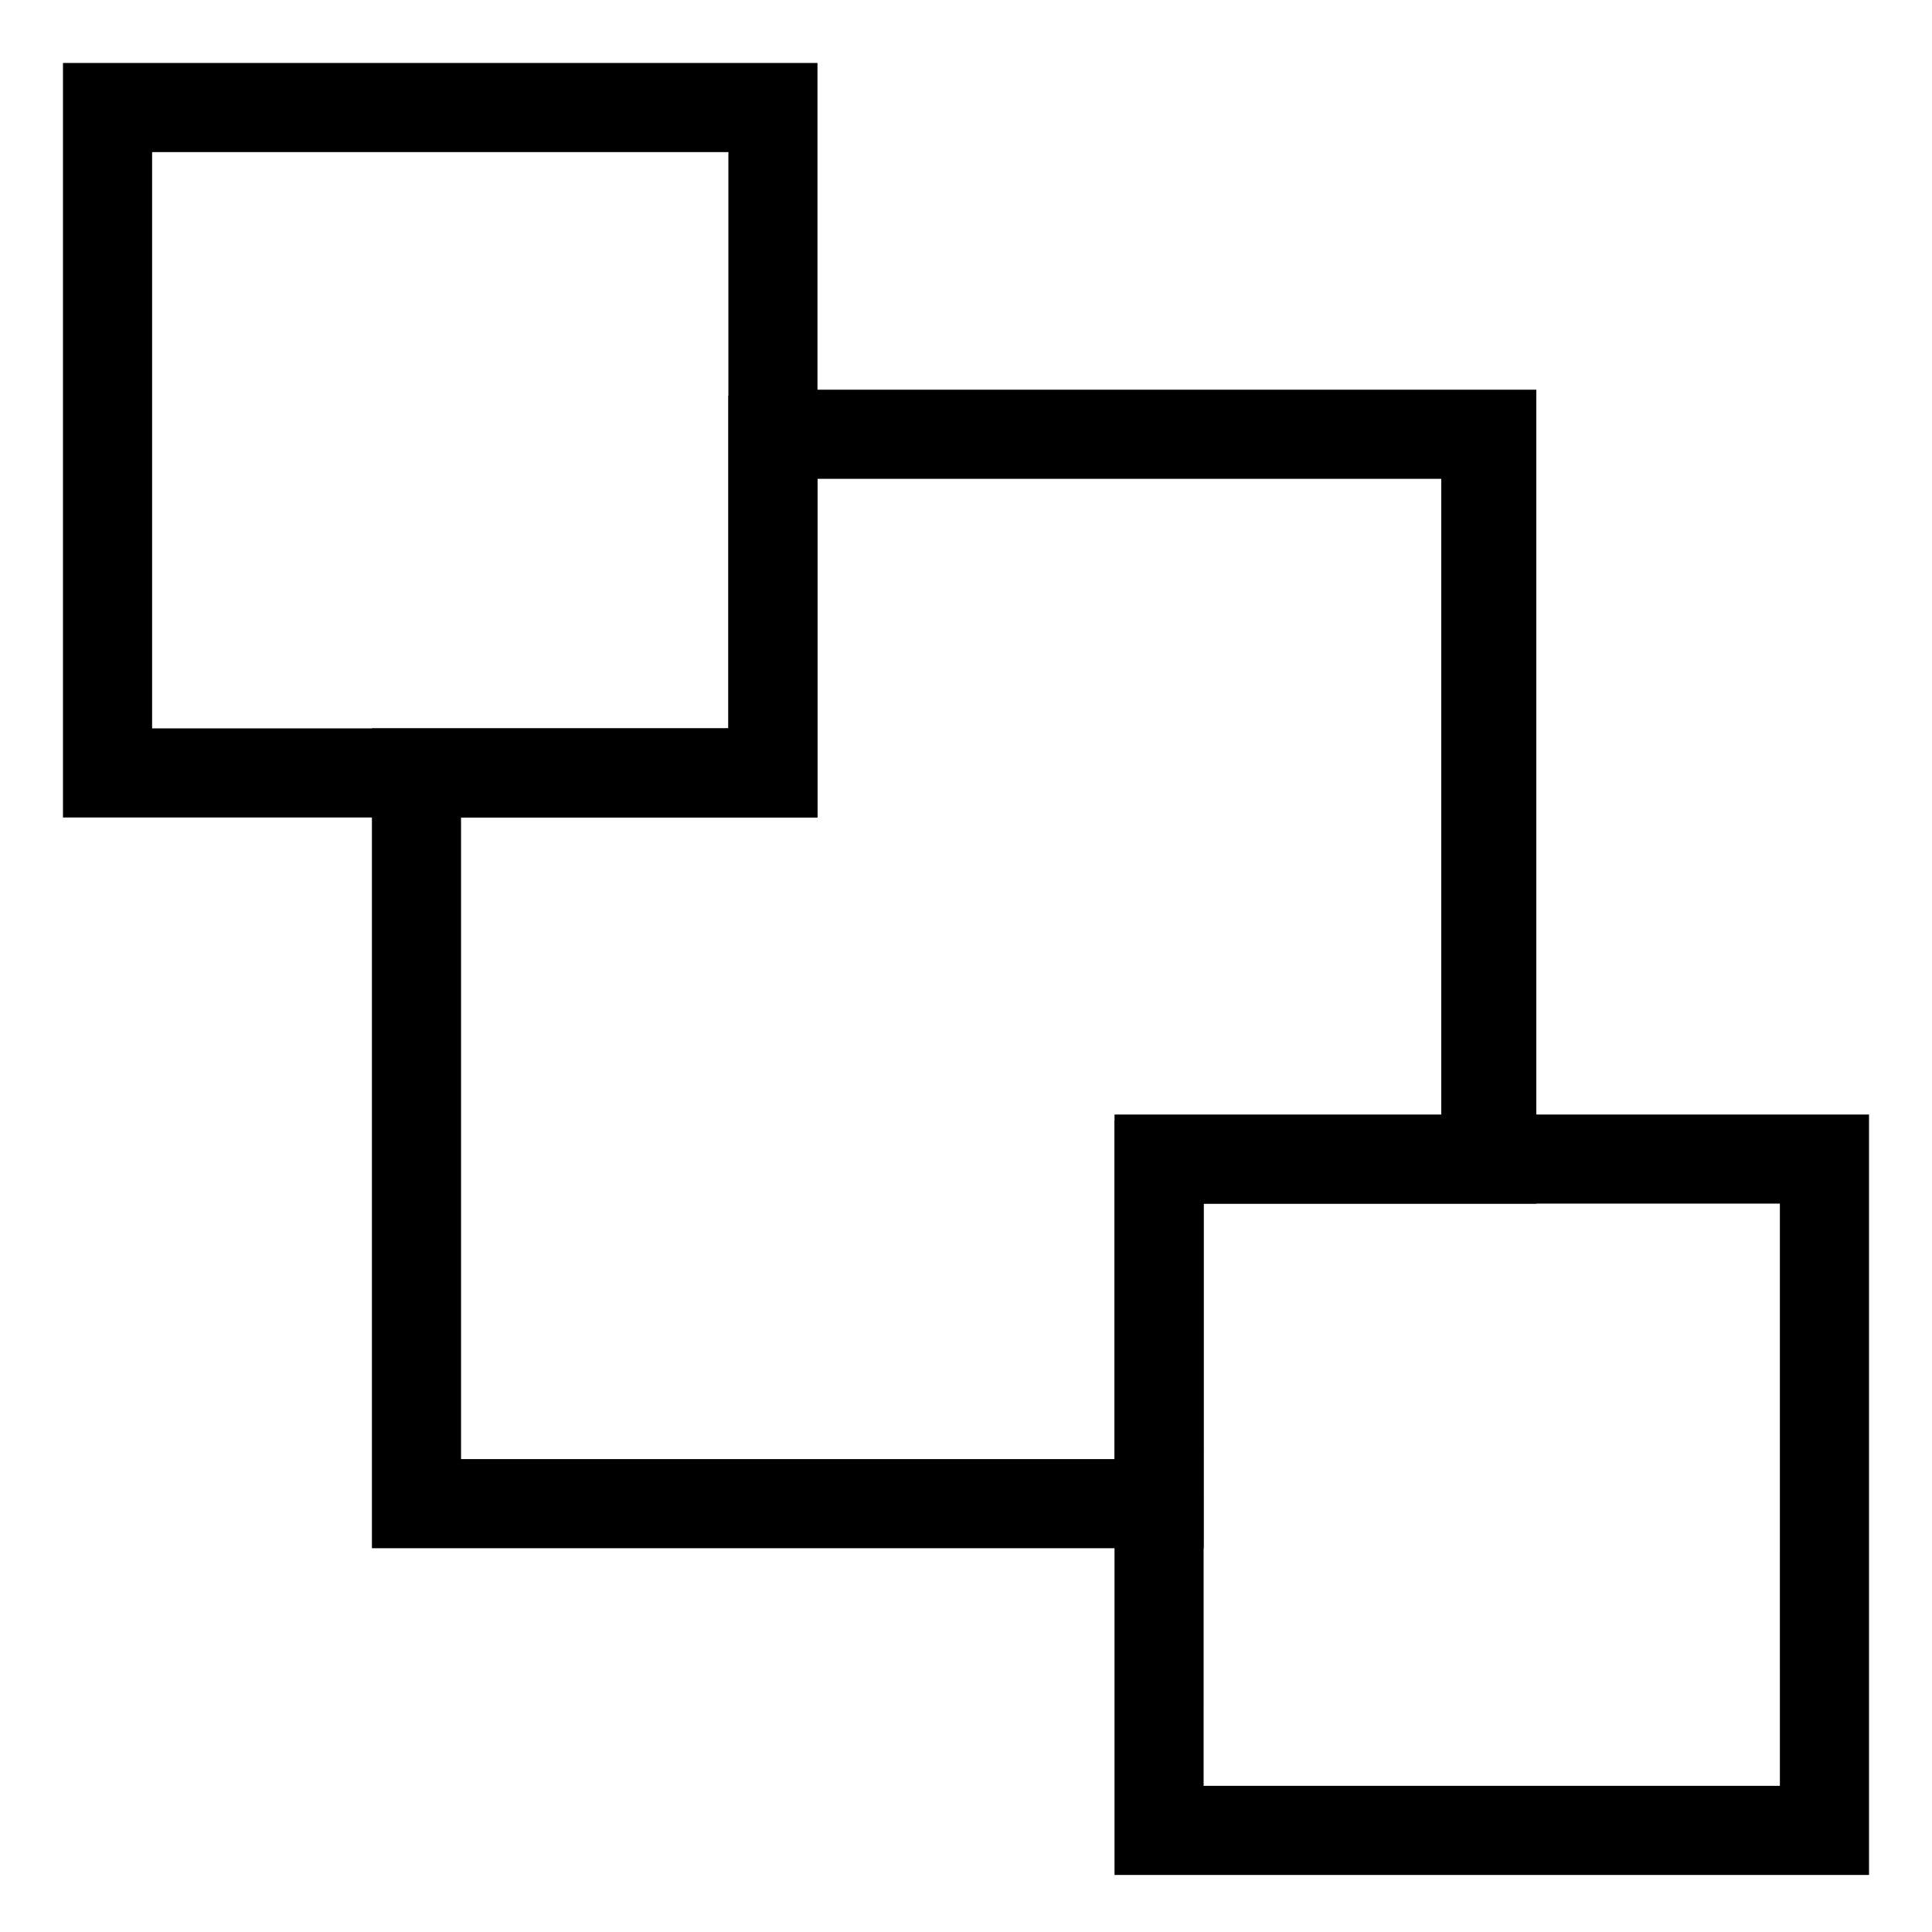
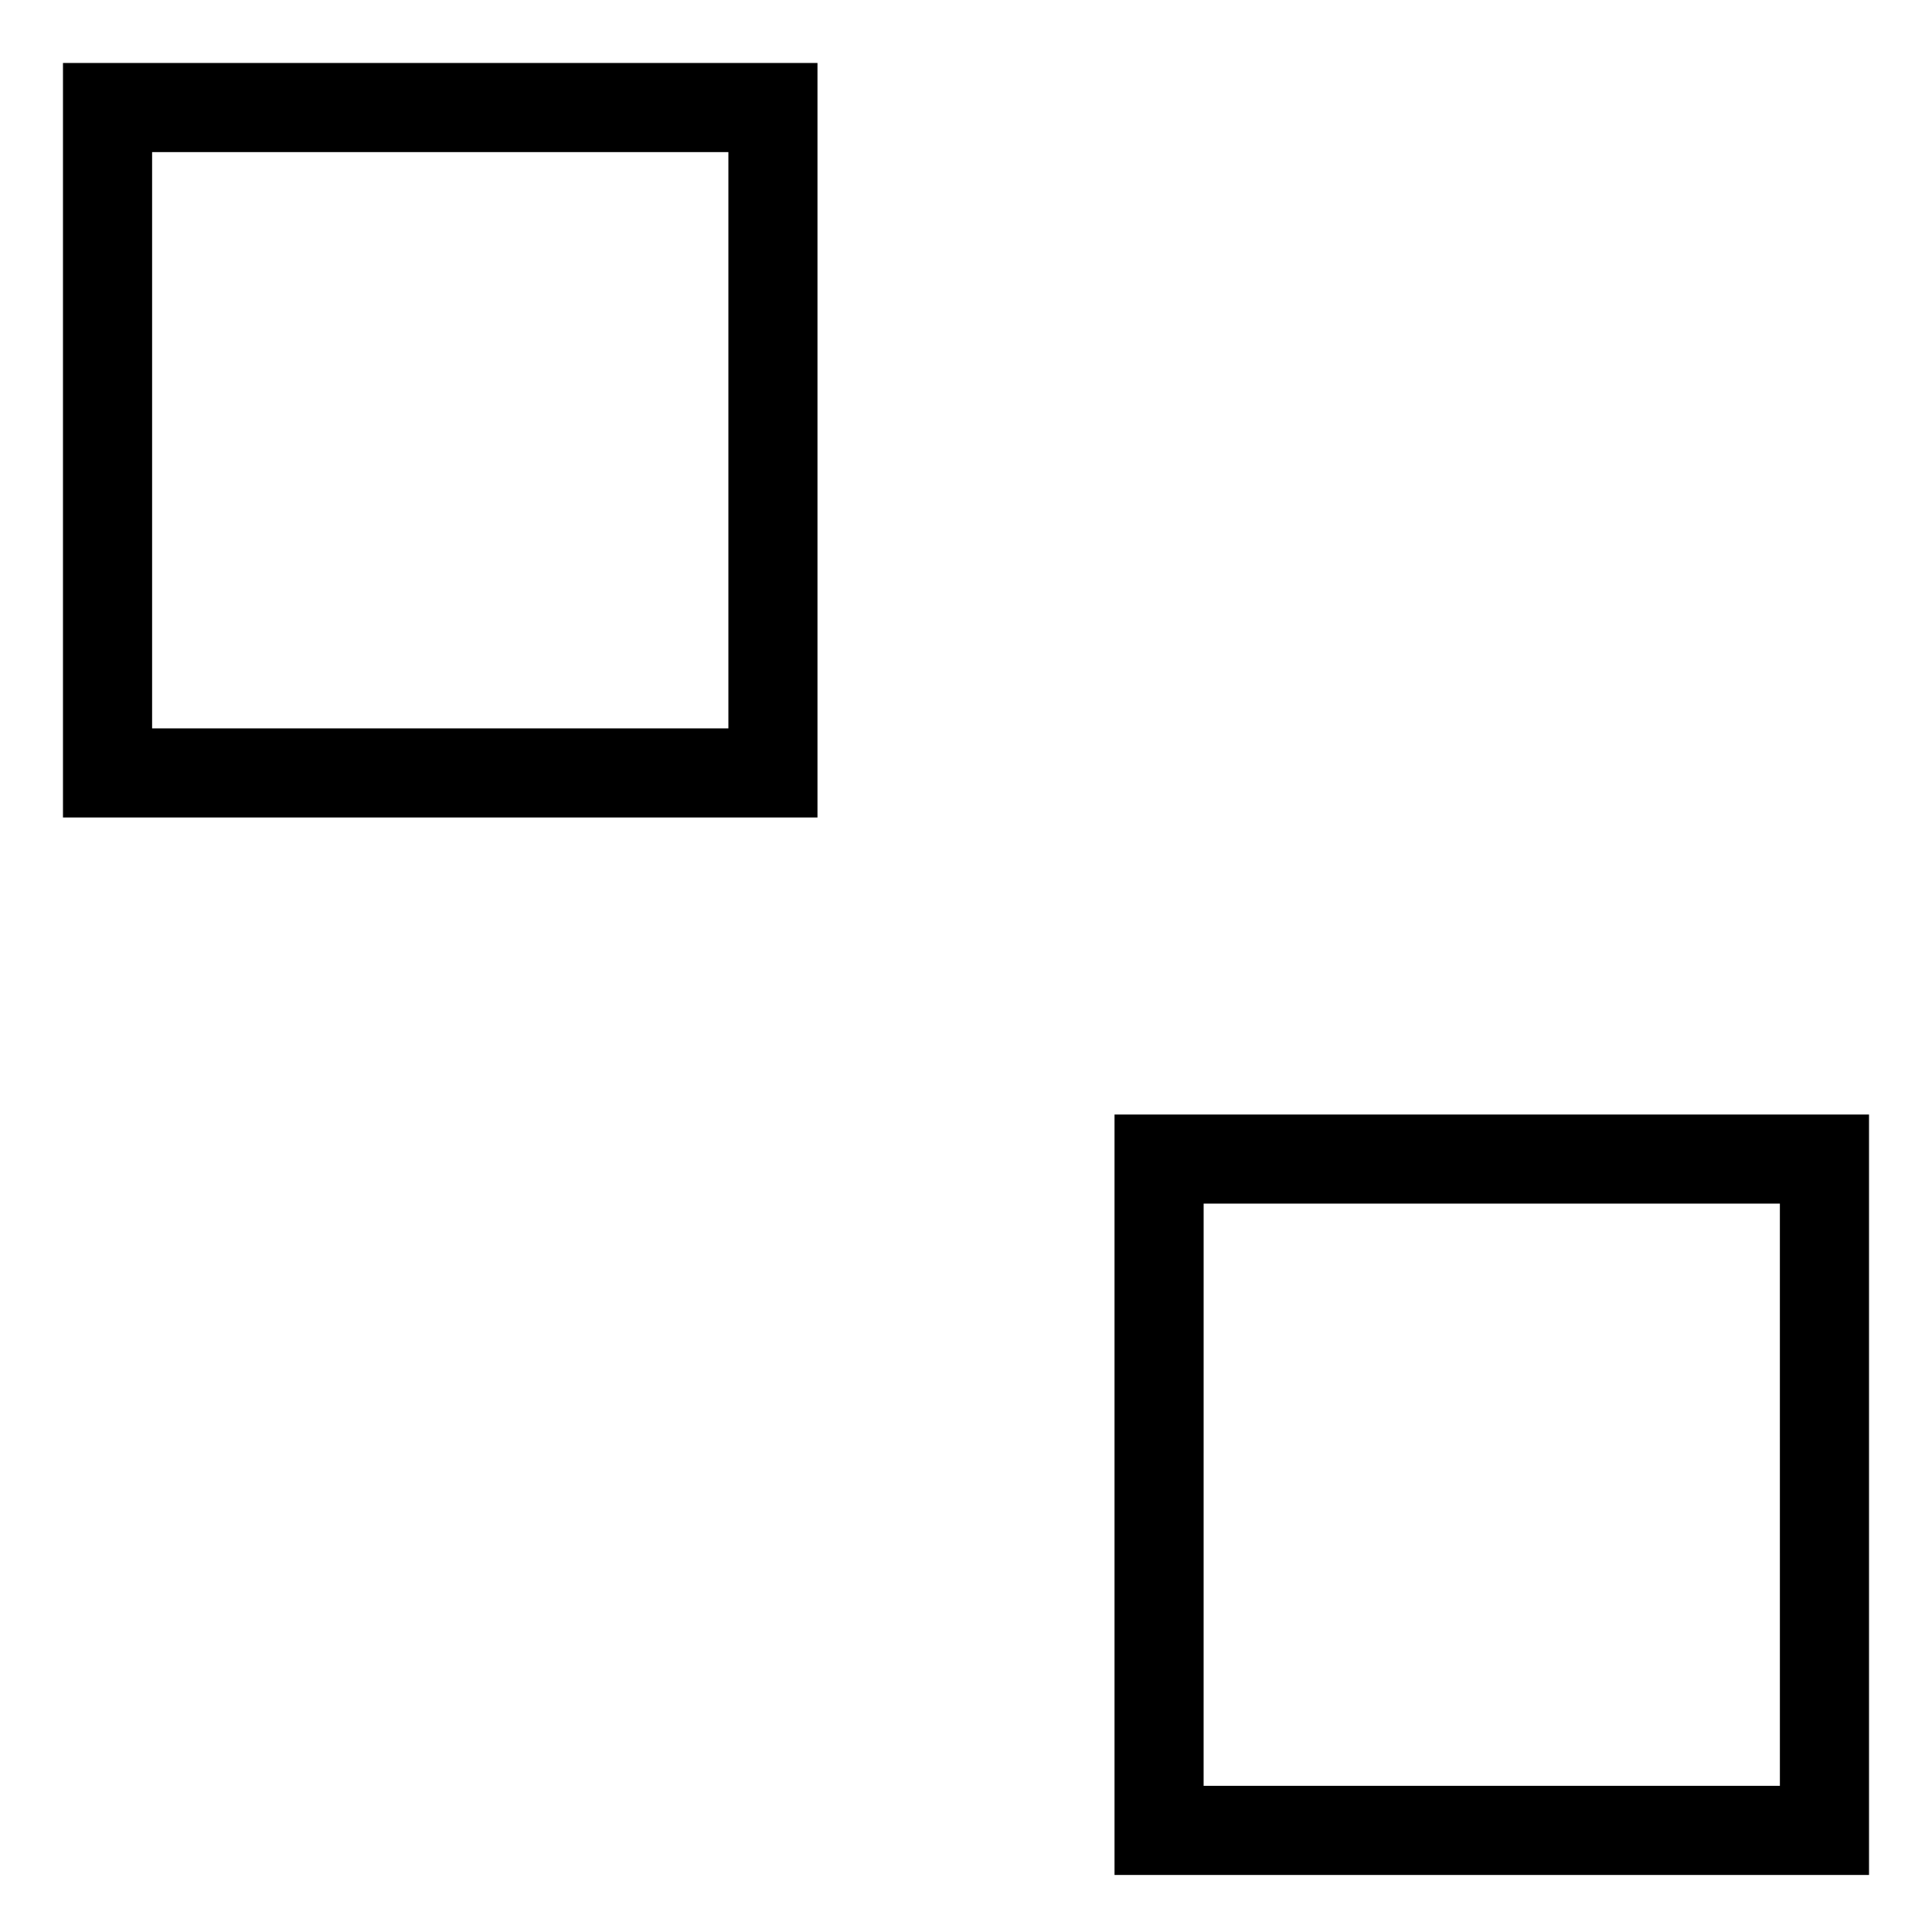
<svg xmlns="http://www.w3.org/2000/svg" fill="#000000" width="800px" height="800px" version="1.1" viewBox="144 144 512 512">
  <g>
-     <path d="m462.98 554.29h-220.42v-217.27h94.465v-88.168l12.594-1.574h201.52v215.7h-88.164zm-196.8-23.613h173.18v-89.742h86.59v-170.04h-165.31v89.742l-94.461-0.004z" />
    <path d="m360.64 360.64h-199.95v-199.95h199.95zm-176.33-23.613h152.72v-152.72h-152.72z" />
    <path d="m640.88 640.88h-201.52v-201.52h199.95v201.52zm-177.91-23.617h152.72l-0.004-154.29h-152.71z" />
  </g>
</svg>